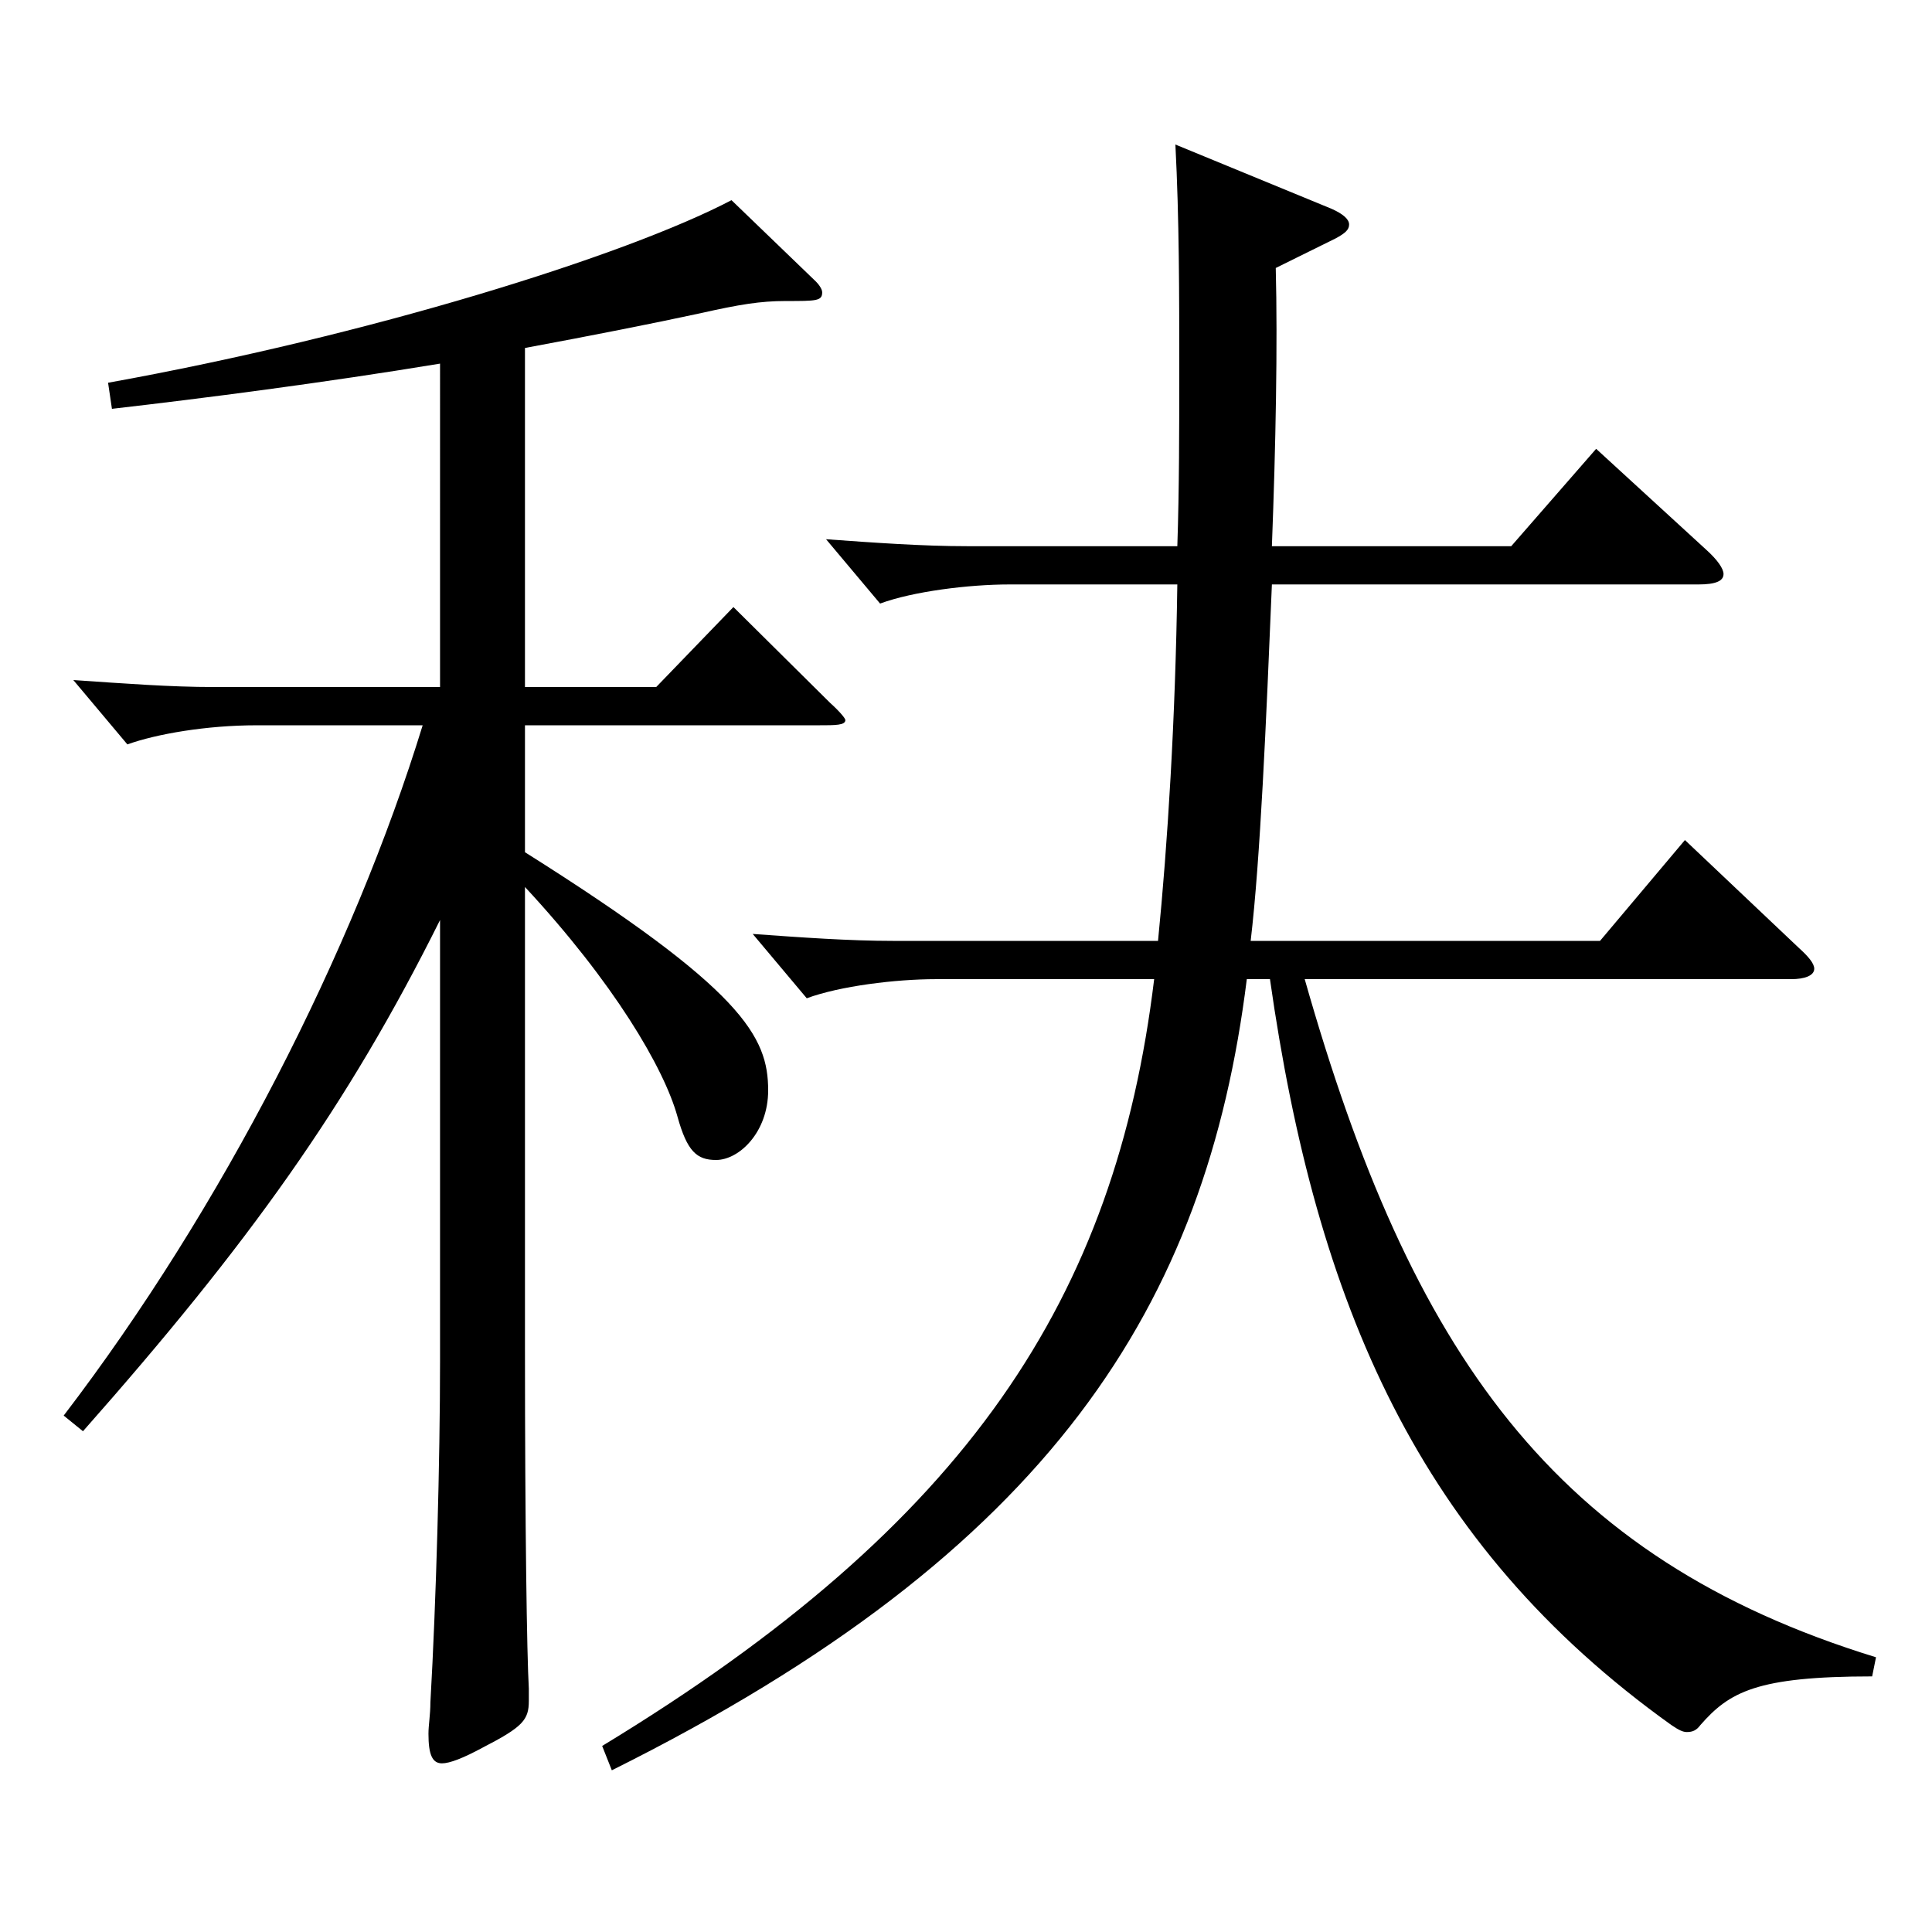
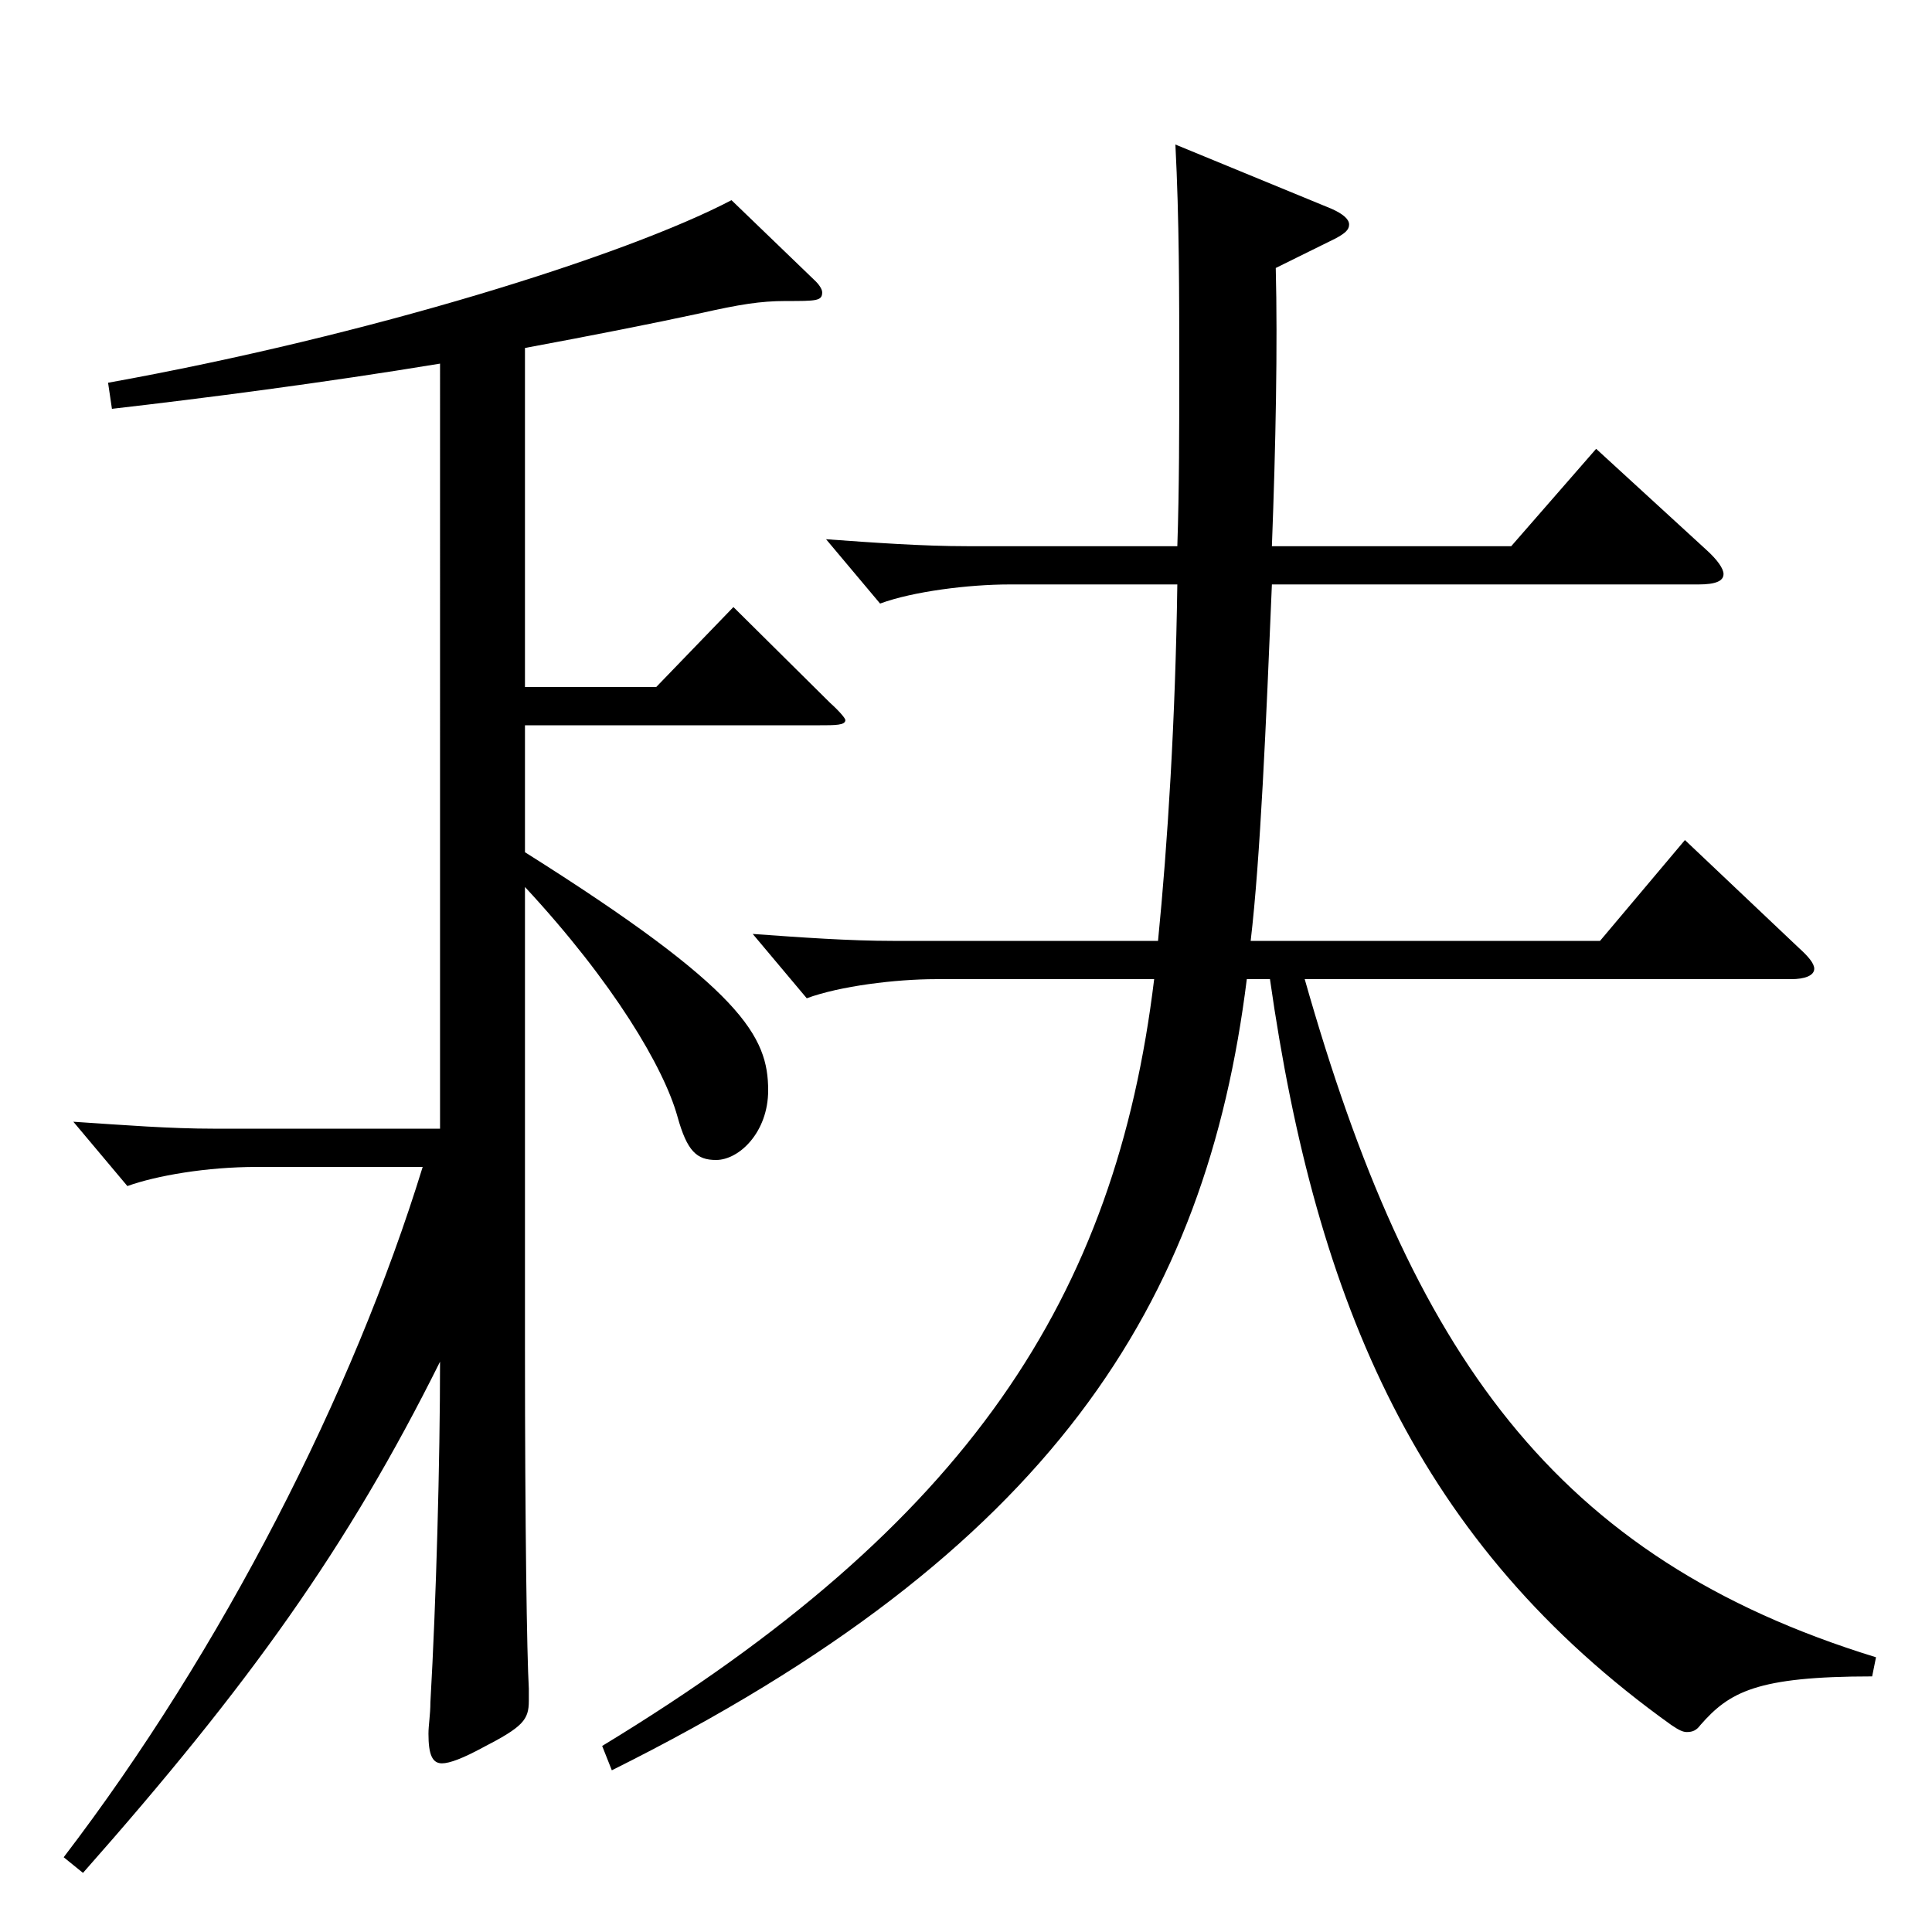
<svg xmlns="http://www.w3.org/2000/svg" version="1.1" id="图层_1" x="0px" y="0px" width="1000px" height="1000px" viewBox="0 0 1000 1000" enable-background="new 0 0 1000 1000" xml:space="preserve">
-   <path d="M271.723,441.106c112.886,71.1,125.873,95.399,125.873,123.3c0,21.6-14.985,35.999-26.973,35.999  c-9.99,0-14.985-4.5-19.98-22.5c-6.993-25.199-32.967-69.299-78.92-118.799v238.498c0,93.6,0.999,159.3,1.998,176.399v6.3  c0,9.899-2.997,13.5-23.977,24.3c-9.989,5.4-16.982,8.1-20.979,8.1c-4.995,0-6.993-4.5-6.993-15.3c0-4.5,0.999-9.899,0.999-16.199  c2.997-52.2,4.995-125.1,4.995-176.399V476.206c-47.952,96.3-98.9,167.399-184.813,264.599l-9.99-8.1  c81.918-107.1,149.849-240.299,185.813-357.298h-85.913c-25.974,0-51.947,4.5-66.933,9.899l-27.972-33.3  c26.973,1.801,49.949,3.601,72.927,3.601h116.882V188.208c-59.939,9.9-122.876,18-169.829,23.4l-1.998-13.5  c134.864-24.3,267.73-65.699,322.675-94.499l42.957,41.399c1.998,1.8,3.996,4.5,3.996,6.3c0,4.5-2.997,4.5-18.981,4.5  c-12.986,0-23.976,1.8-43.955,6.3c-24.975,5.4-56.942,11.7-90.908,18v175.499h67.931l39.96-41.4l49.95,49.5  c4.995,4.5,7.991,8.1,7.991,9c0,2.7-4.994,2.7-13.985,2.7H271.723V441.106z M675.315,506.807  c54.944,193.498,128.87,299.697,295.702,350.997l-1.998,9.9c-59.939,0-73.926,8.1-88.91,25.199c-1.998,2.7-3.996,3.601-6.993,3.601  c-1.998,0-3.996-0.9-7.992-3.601c-130.868-93.599-183.814-217.798-207.79-386.097h-11.988  c-20.979,168.299-100.898,296.098-328.669,409.497l-4.995-12.601C501.49,788.504,577.414,671.505,597.394,506.807H484.508  c-20.979,0-49.949,3.6-66.933,9.899l-27.972-33.3c24.975,1.8,49.949,3.6,72.927,3.6h136.861  c4.995-50.399,8.991-114.299,9.99-184.498H522.47c-20.979,0-49.95,3.6-66.933,9.899l-27.972-33.3  c24.975,1.801,49.949,3.601,72.926,3.601h108.891c0.999-29.7,0.999-61.2,0.999-91.8c0-38.699,0-77.399-1.998-116.099l80.919,33.3  c5.993,2.699,8.99,5.399,8.99,8.1s-1.998,4.5-6.993,7.2l-30.969,15.3c0.999,39.6,0,91.799-1.998,143.999h123.876l43.955-50.399  l56.942,52.199c5.994,5.4,8.991,9.899,8.991,12.6c0,3.601-3.996,5.4-12.986,5.4H658.332c-2.996,71.999-5.993,142.199-10.988,184.498  h180.817l43.956-52.199l58.94,55.8c4.995,4.5,7.992,8.1,7.992,10.8c0,3.6-4.995,5.4-11.988,5.4H675.315z" />
+   <path d="M271.723,441.106c112.886,71.1,125.873,95.399,125.873,123.3c0,21.6-14.985,35.999-26.973,35.999  c-9.99,0-14.985-4.5-19.98-22.5c-6.993-25.199-32.967-69.299-78.92-118.799v238.498c0,93.6,0.999,159.3,1.998,176.399v6.3  c0,9.899-2.997,13.5-23.977,24.3c-9.989,5.4-16.982,8.1-20.979,8.1c-4.995,0-6.993-4.5-6.993-15.3c0-4.5,0.999-9.899,0.999-16.199  c2.997-52.2,4.995-125.1,4.995-176.399c-47.952,96.3-98.9,167.399-184.813,264.599l-9.99-8.1  c81.918-107.1,149.849-240.299,185.813-357.298h-85.913c-25.974,0-51.947,4.5-66.933,9.899l-27.972-33.3  c26.973,1.801,49.949,3.601,72.927,3.601h116.882V188.208c-59.939,9.9-122.876,18-169.829,23.4l-1.998-13.5  c134.864-24.3,267.73-65.699,322.675-94.499l42.957,41.399c1.998,1.8,3.996,4.5,3.996,6.3c0,4.5-2.997,4.5-18.981,4.5  c-12.986,0-23.976,1.8-43.955,6.3c-24.975,5.4-56.942,11.7-90.908,18v175.499h67.931l39.96-41.4l49.95,49.5  c4.995,4.5,7.991,8.1,7.991,9c0,2.7-4.994,2.7-13.985,2.7H271.723V441.106z M675.315,506.807  c54.944,193.498,128.87,299.697,295.702,350.997l-1.998,9.9c-59.939,0-73.926,8.1-88.91,25.199c-1.998,2.7-3.996,3.601-6.993,3.601  c-1.998,0-3.996-0.9-7.992-3.601c-130.868-93.599-183.814-217.798-207.79-386.097h-11.988  c-20.979,168.299-100.898,296.098-328.669,409.497l-4.995-12.601C501.49,788.504,577.414,671.505,597.394,506.807H484.508  c-20.979,0-49.949,3.6-66.933,9.899l-27.972-33.3c24.975,1.8,49.949,3.6,72.927,3.6h136.861  c4.995-50.399,8.991-114.299,9.99-184.498H522.47c-20.979,0-49.95,3.6-66.933,9.899l-27.972-33.3  c24.975,1.801,49.949,3.601,72.926,3.601h108.891c0.999-29.7,0.999-61.2,0.999-91.8c0-38.699,0-77.399-1.998-116.099l80.919,33.3  c5.993,2.699,8.99,5.399,8.99,8.1s-1.998,4.5-6.993,7.2l-30.969,15.3c0.999,39.6,0,91.799-1.998,143.999h123.876l43.955-50.399  l56.942,52.199c5.994,5.4,8.991,9.899,8.991,12.6c0,3.601-3.996,5.4-12.986,5.4H658.332c-2.996,71.999-5.993,142.199-10.988,184.498  h180.817l43.956-52.199l58.94,55.8c4.995,4.5,7.992,8.1,7.992,10.8c0,3.6-4.995,5.4-11.988,5.4H675.315z" />
</svg>